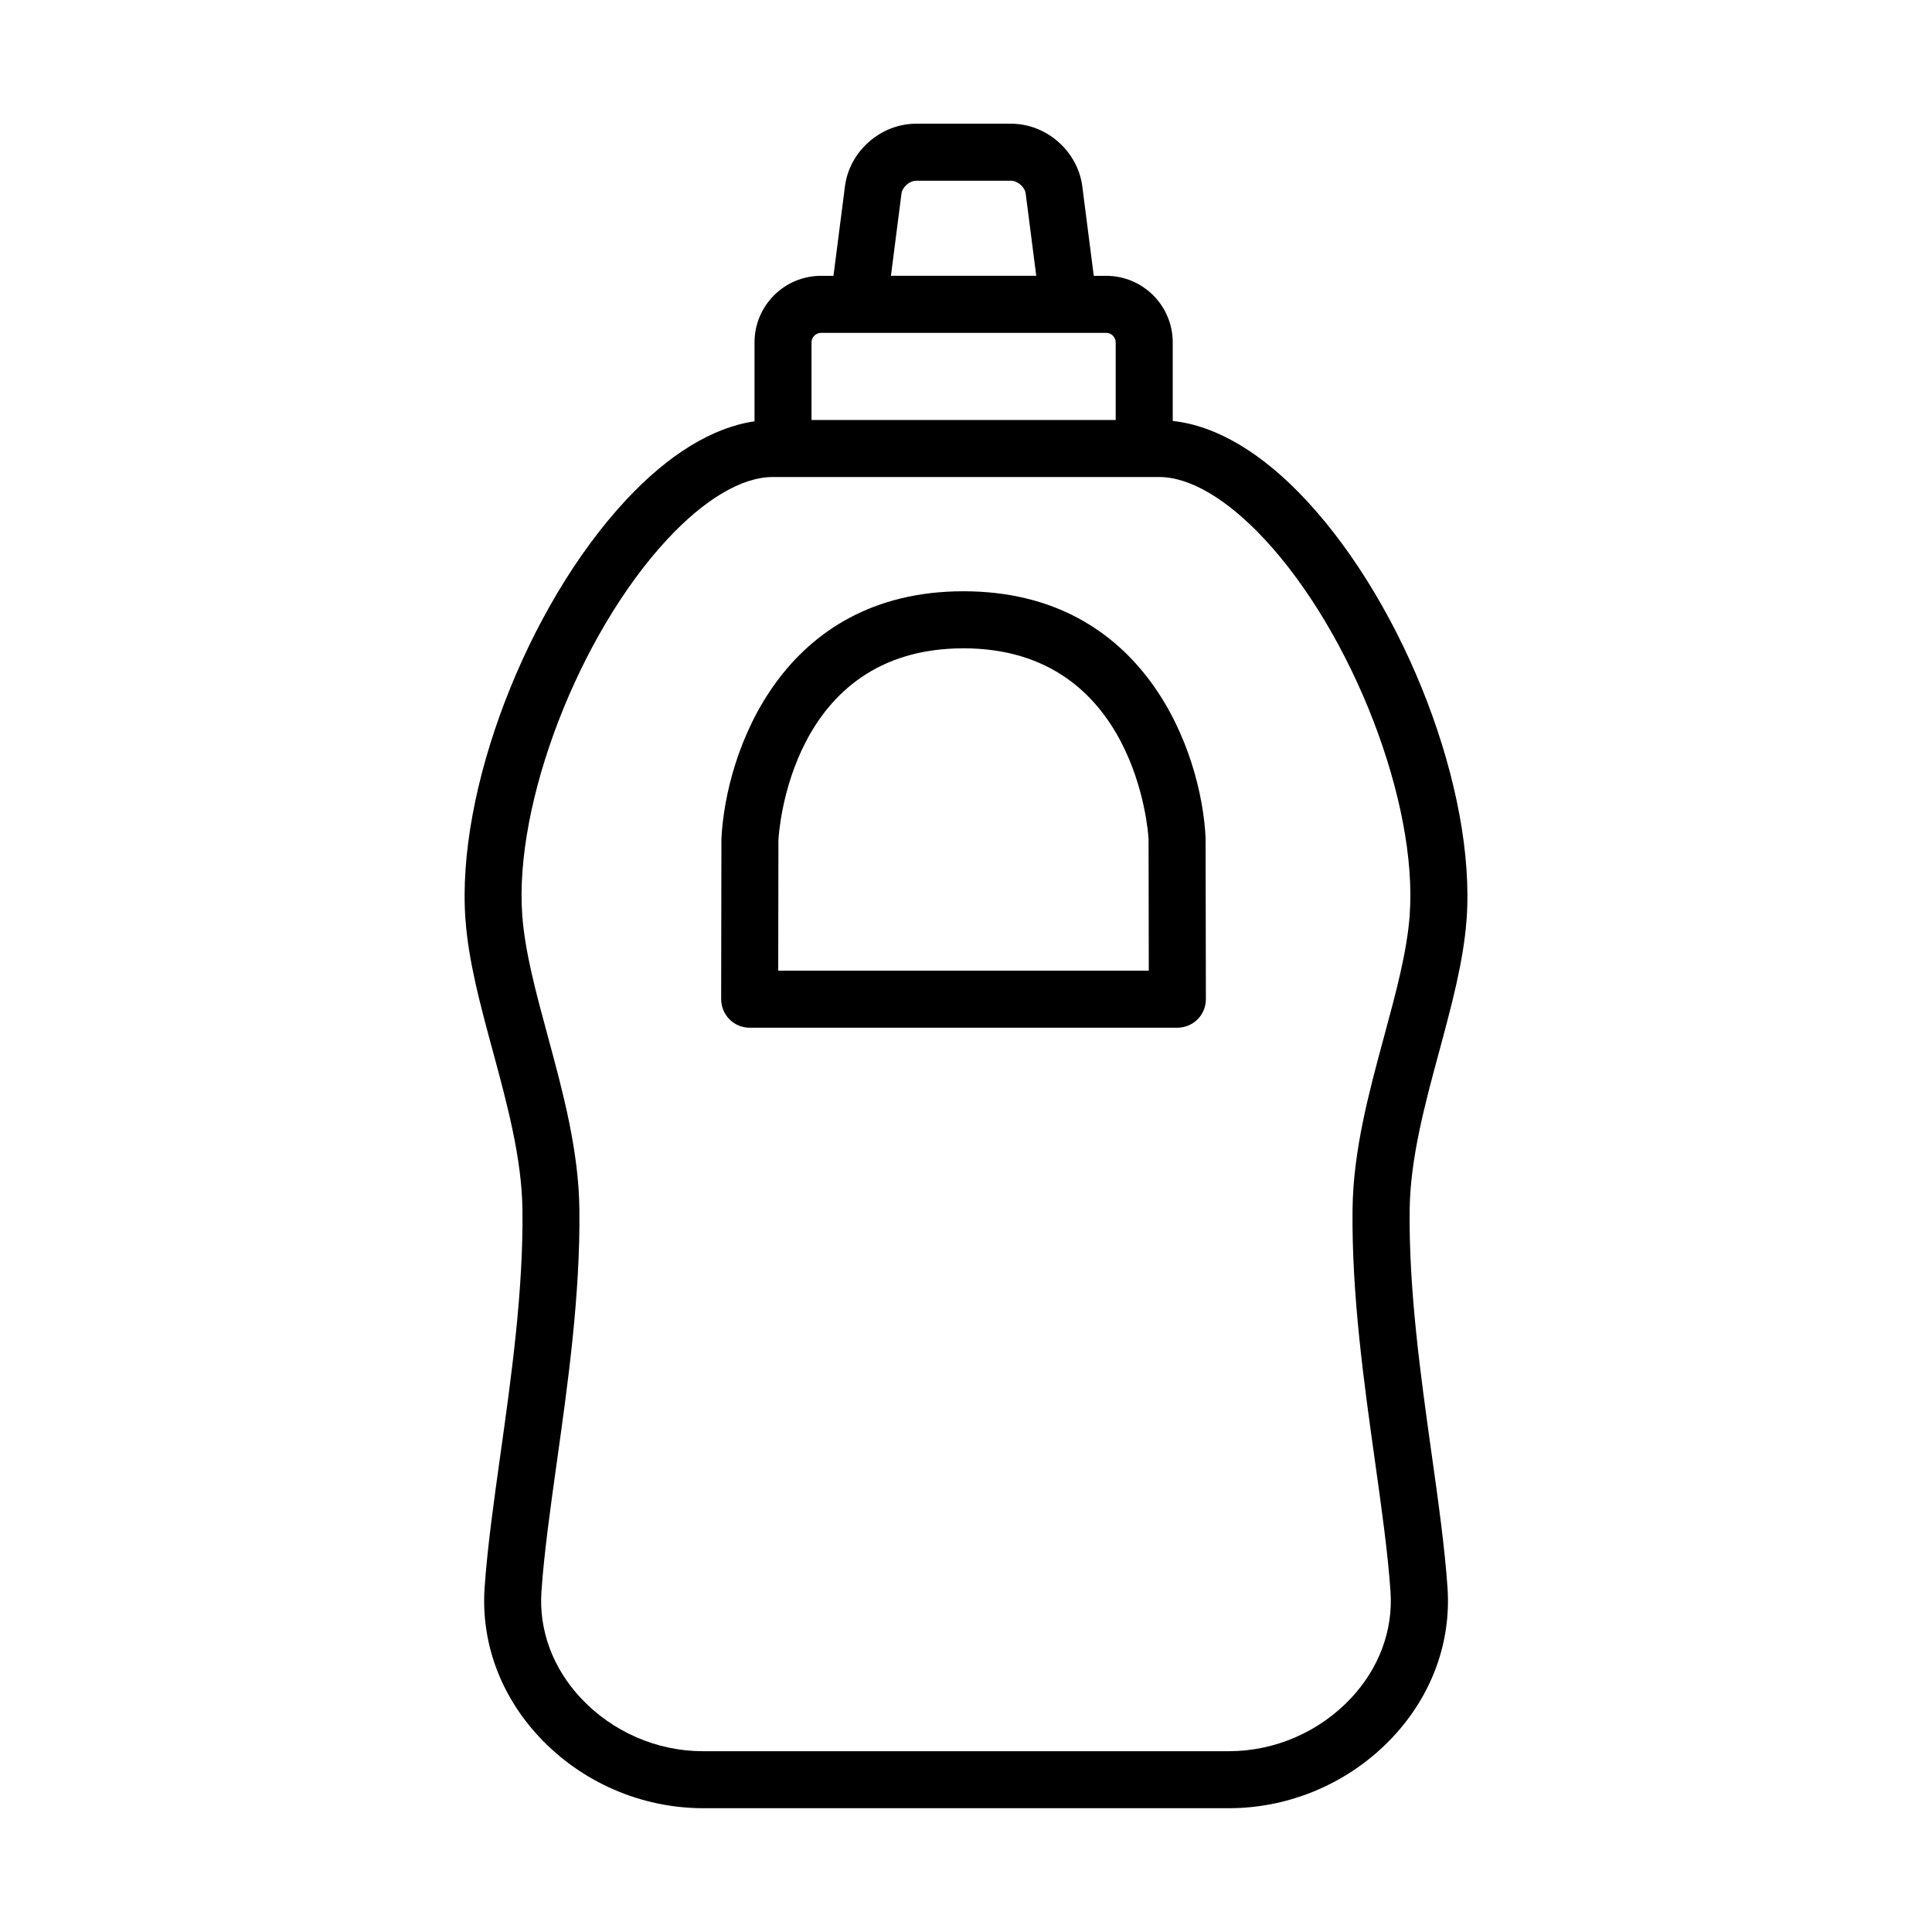
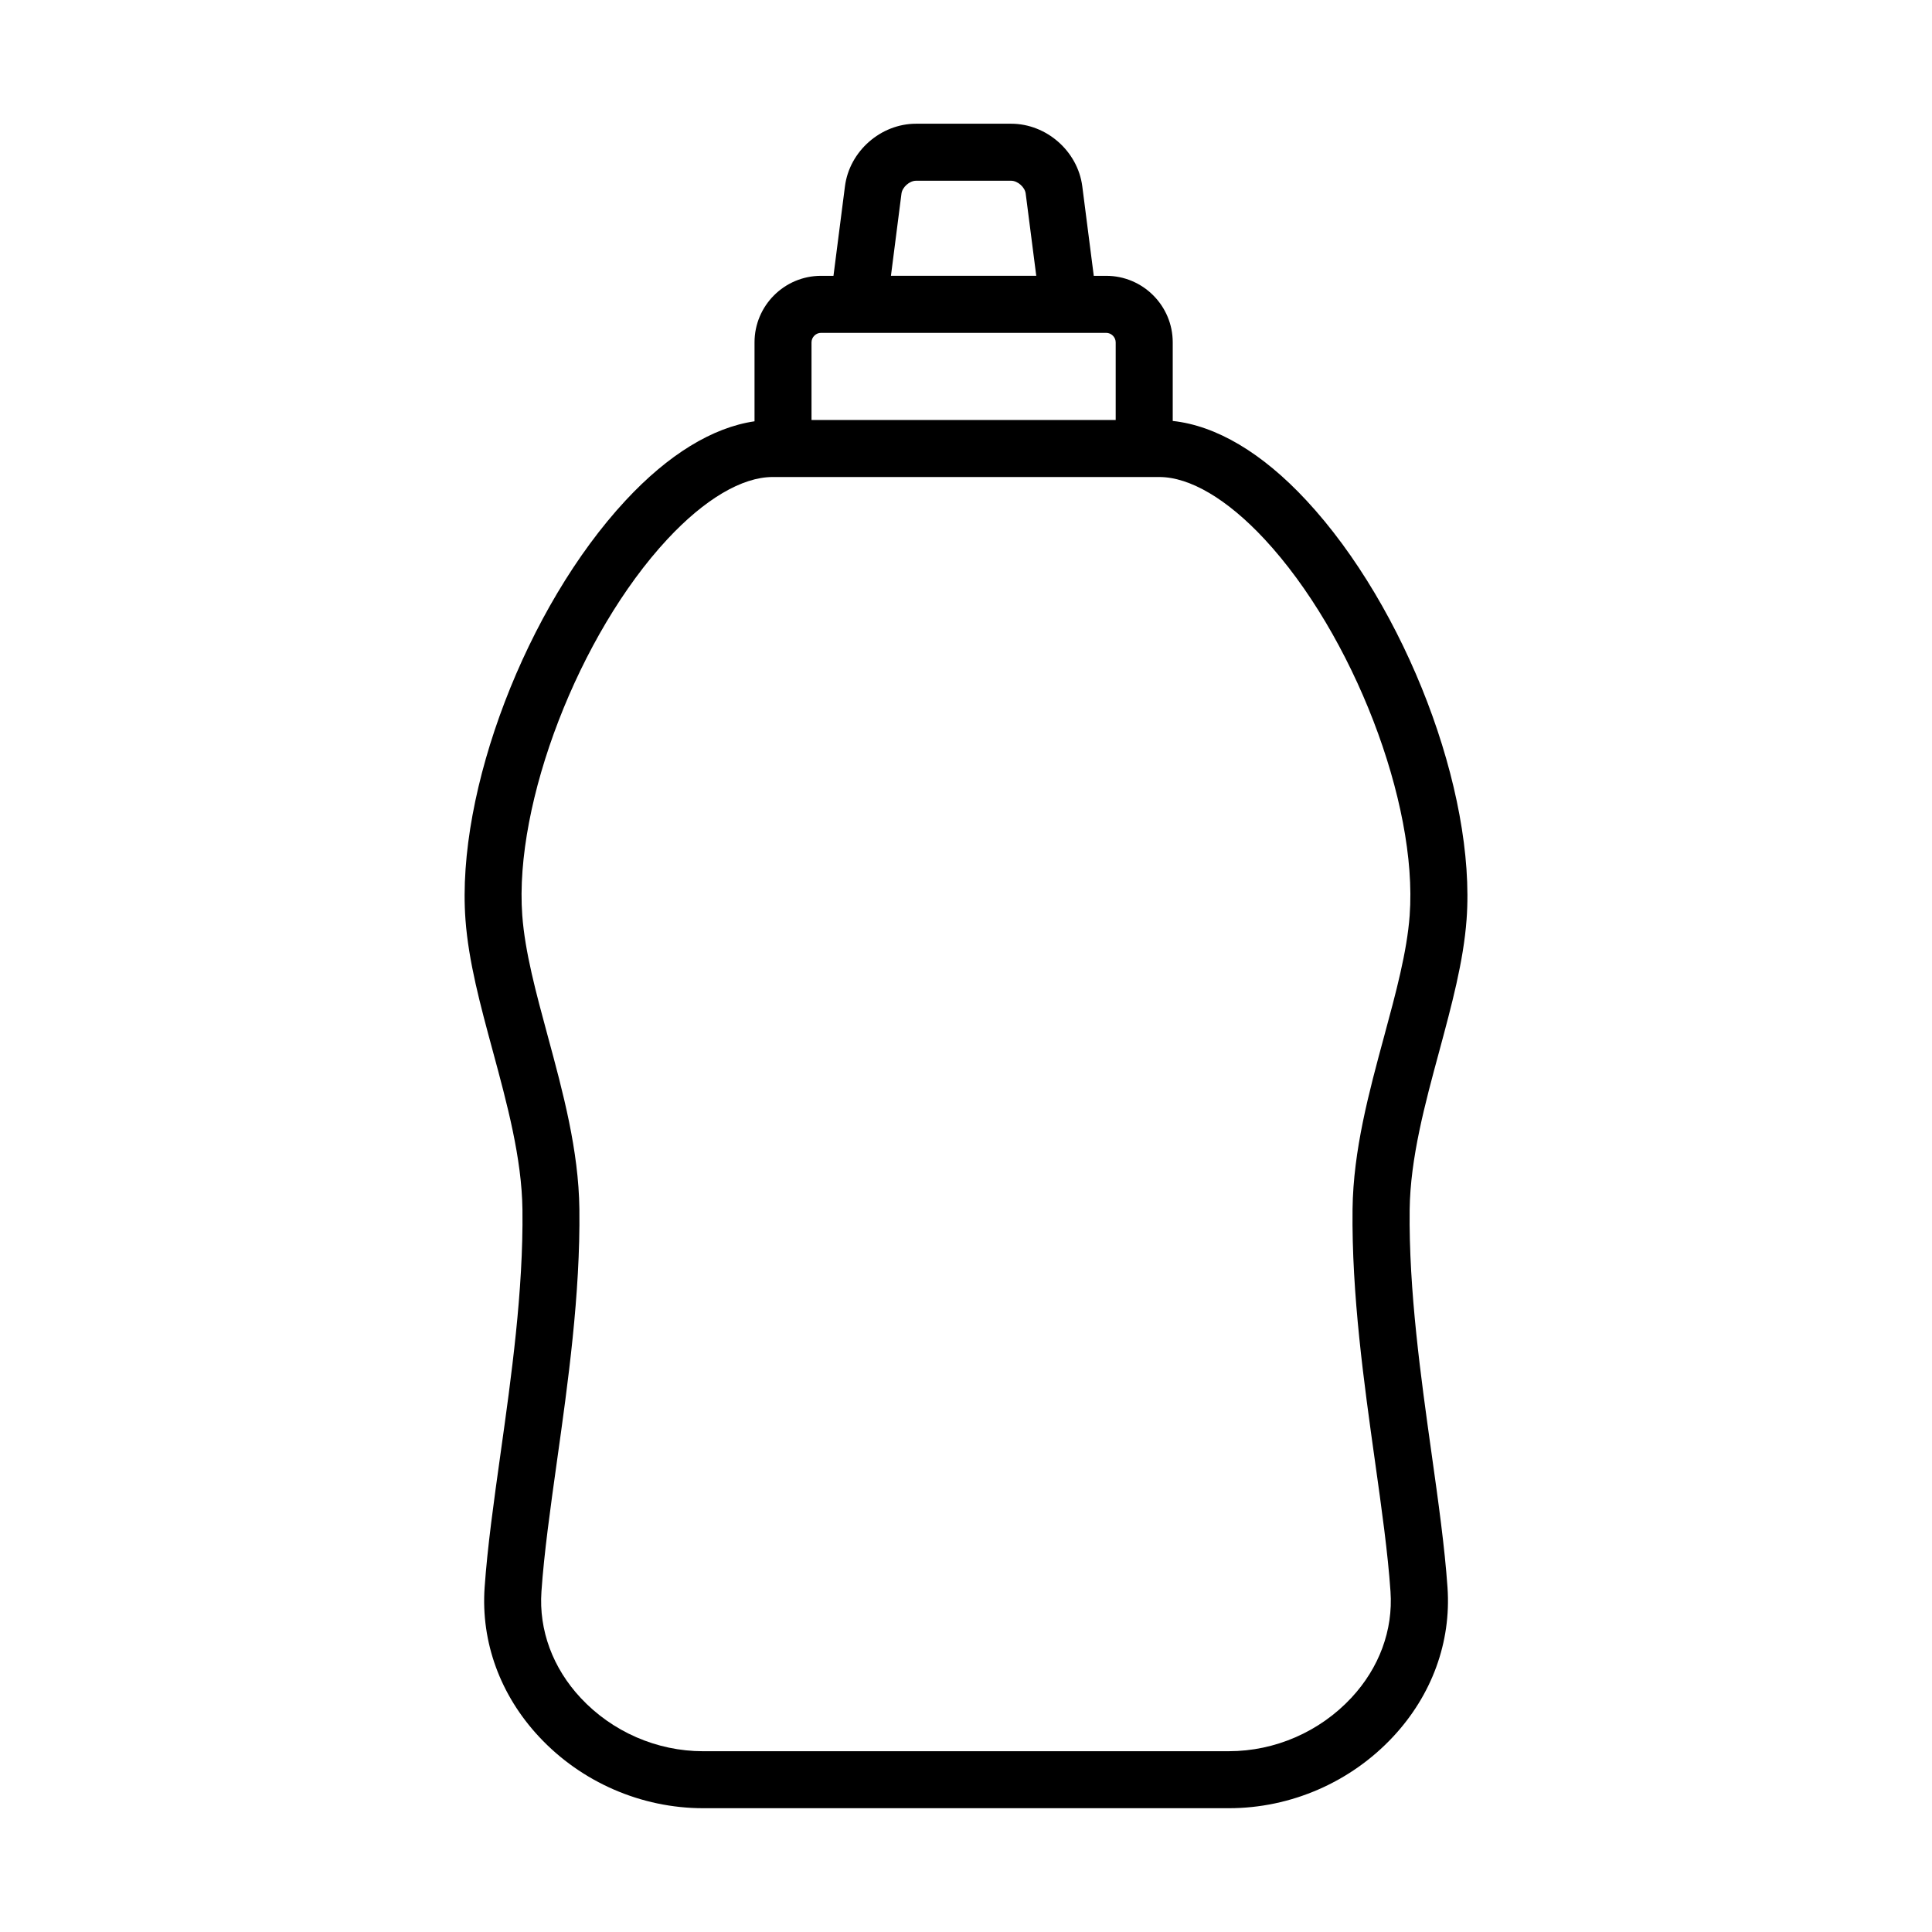
<svg xmlns="http://www.w3.org/2000/svg" fill="#000000" width="800px" height="800px" version="1.1" viewBox="144 144 512 512">
  <g>
    <path d="m532.66 387.68c2.5-33.969-16.141-82.75-42.441-111.05-11.75-12.652-23.922-19.836-35.434-21.074v-20.828c0-9.723-7.91-17.633-17.633-17.633h-3.293l-3.043-23.723c-1.199-9.301-9.488-16.586-18.859-16.586h-25.184c-9.375 0-17.66 7.285-18.852 16.586l-3.043 23.723h-3.289c-9.73 0-17.633 7.91-17.633 17.633v20.922c-11.141 1.629-22.848 8.793-34.164 20.973-26.301 28.301-44.941 77.082-42.441 111.05 0.816 11.145 3.941 22.668 7.246 34.867 3.777 13.949 7.688 28.379 7.856 42.047 0.258 21.434-2.961 44.367-5.801 64.598-1.789 12.75-3.481 24.801-4.227 35.547-0.992 14.449 4.133 28.496 14.445 39.543 11.219 12.027 27.07 18.918 43.48 18.918h139.33c16.41 0 32.254-6.891 43.48-18.918 10.309-11.043 15.438-25.086 14.445-39.543-0.746-10.746-2.434-22.781-4.227-35.539-2.836-20.238-6.055-43.172-5.805-64.602 0.16-13.672 4.074-28.098 7.856-42.055 3.281-12.188 6.406-23.711 7.227-34.855zm-149.76-192.38c0.227-1.719 2.137-3.402 3.871-3.402h25.184c1.727 0 3.648 1.684 3.863 3.402l2.801 21.793h-38.512zm-21.32 36.91h75.57c1.367 0 2.519 1.152 2.519 2.519v20.566h-80.609v-20.566c0-1.371 1.152-2.519 2.519-2.519zm156 154.36c-0.715 9.703-3.652 20.547-6.762 32.027-4.027 14.863-8.188 30.23-8.379 45.82-0.266 22.574 3.039 46.117 5.953 66.887 1.754 12.48 3.41 24.262 4.106 34.48 0.711 10.223-2.992 20.238-10.41 28.188-8.375 8.969-20.191 14.117-32.43 14.117l-139.33 0.004c-12.238 0-24.051-5.144-32.43-14.117-7.422-7.949-11.117-17.961-10.41-28.188 0.699-10.211 2.359-22.008 4.102-34.492 2.922-20.766 6.223-44.301 5.953-66.875-0.188-15.594-4.348-30.965-8.375-45.828-3.109-11.477-6.051-22.324-6.762-32.023-2.195-29.781 15.043-74.484 38.438-99.652 9.891-10.645 19.809-16.504 27.918-16.504h102.46c8.113 0 18.031 5.863 27.922 16.504 23.387 25.172 40.625 69.879 38.434 99.652z" />
-     <path d="m399.34 300.69c-48.18 0.016-63.027 42.672-64.156 65.598l-0.07 42.5c0 2 0.797 3.93 2.211 5.352s3.34 2.215 5.344 2.215h113.34c2.004 0 3.934-0.797 5.356-2.215 1.41-1.414 2.207-3.344 2.207-5.352l-0.082-42.863c-1.117-22.566-15.965-65.219-64.145-65.234zm-49.102 100.55 0.051-34.566c0.105-2.074 3.059-50.848 49.051-50.863 45.75 0.016 48.945 48.809 49.039 50.496l0.059 34.934z" />
  </g>
</svg>